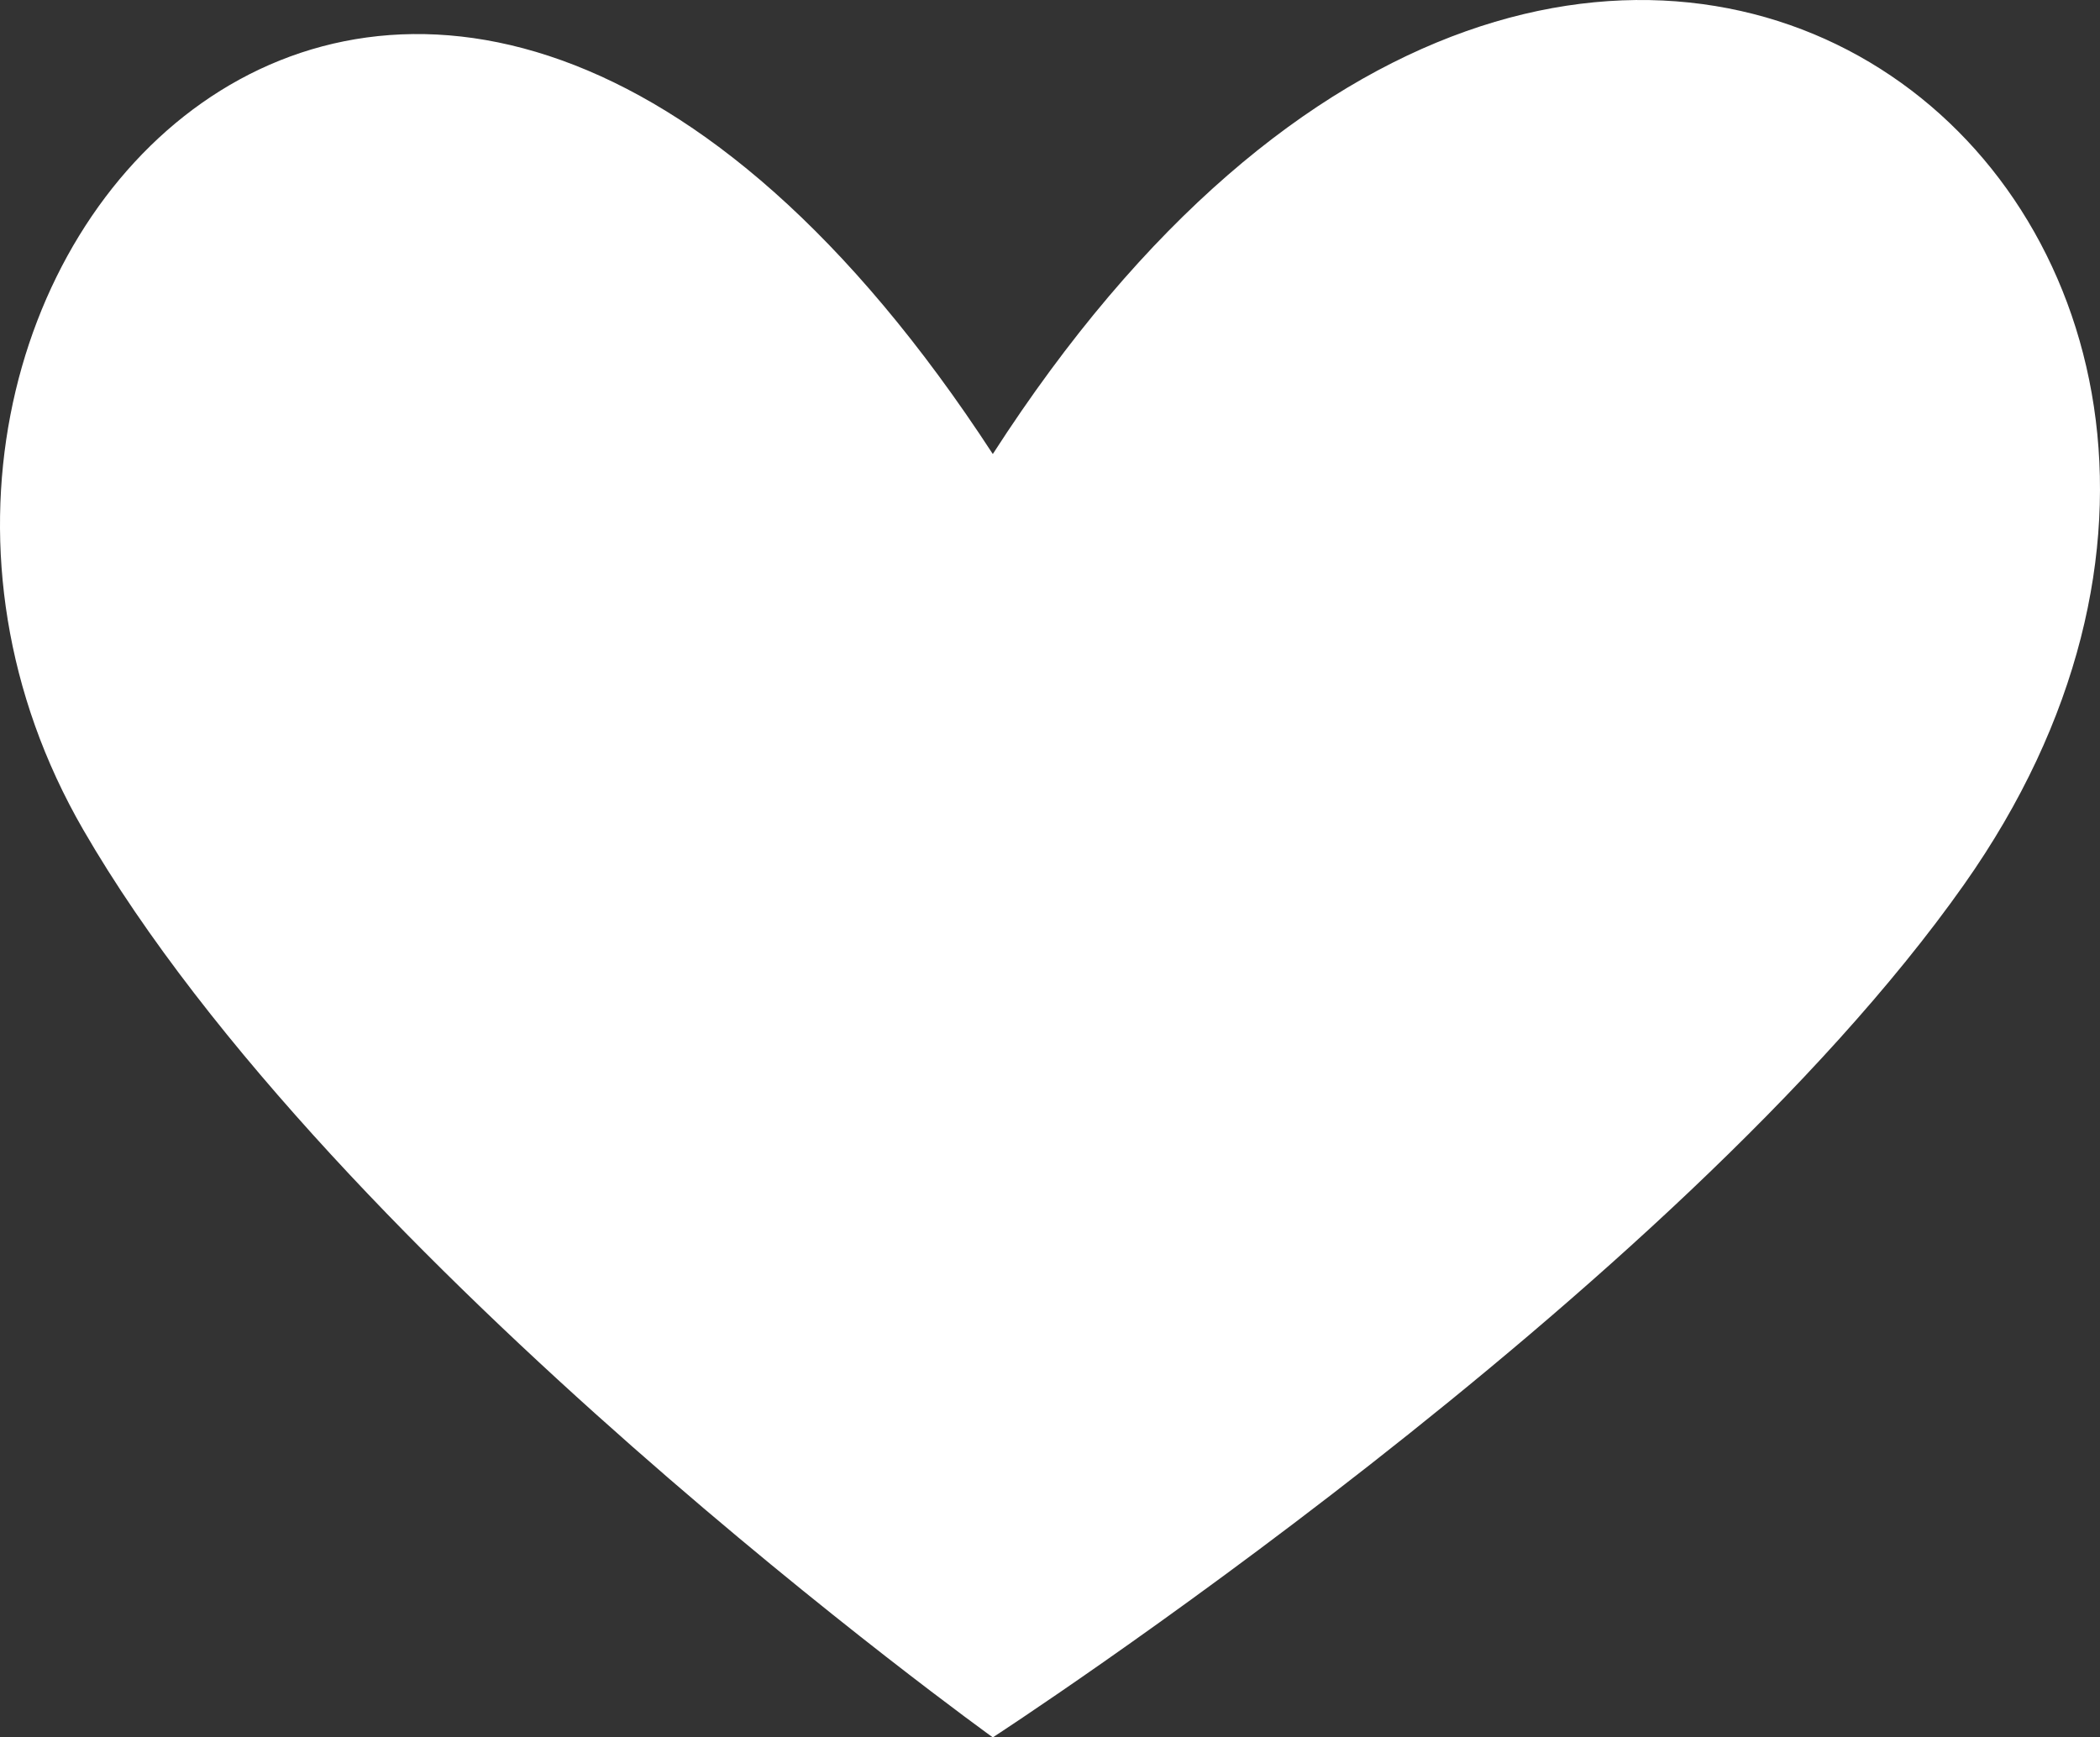
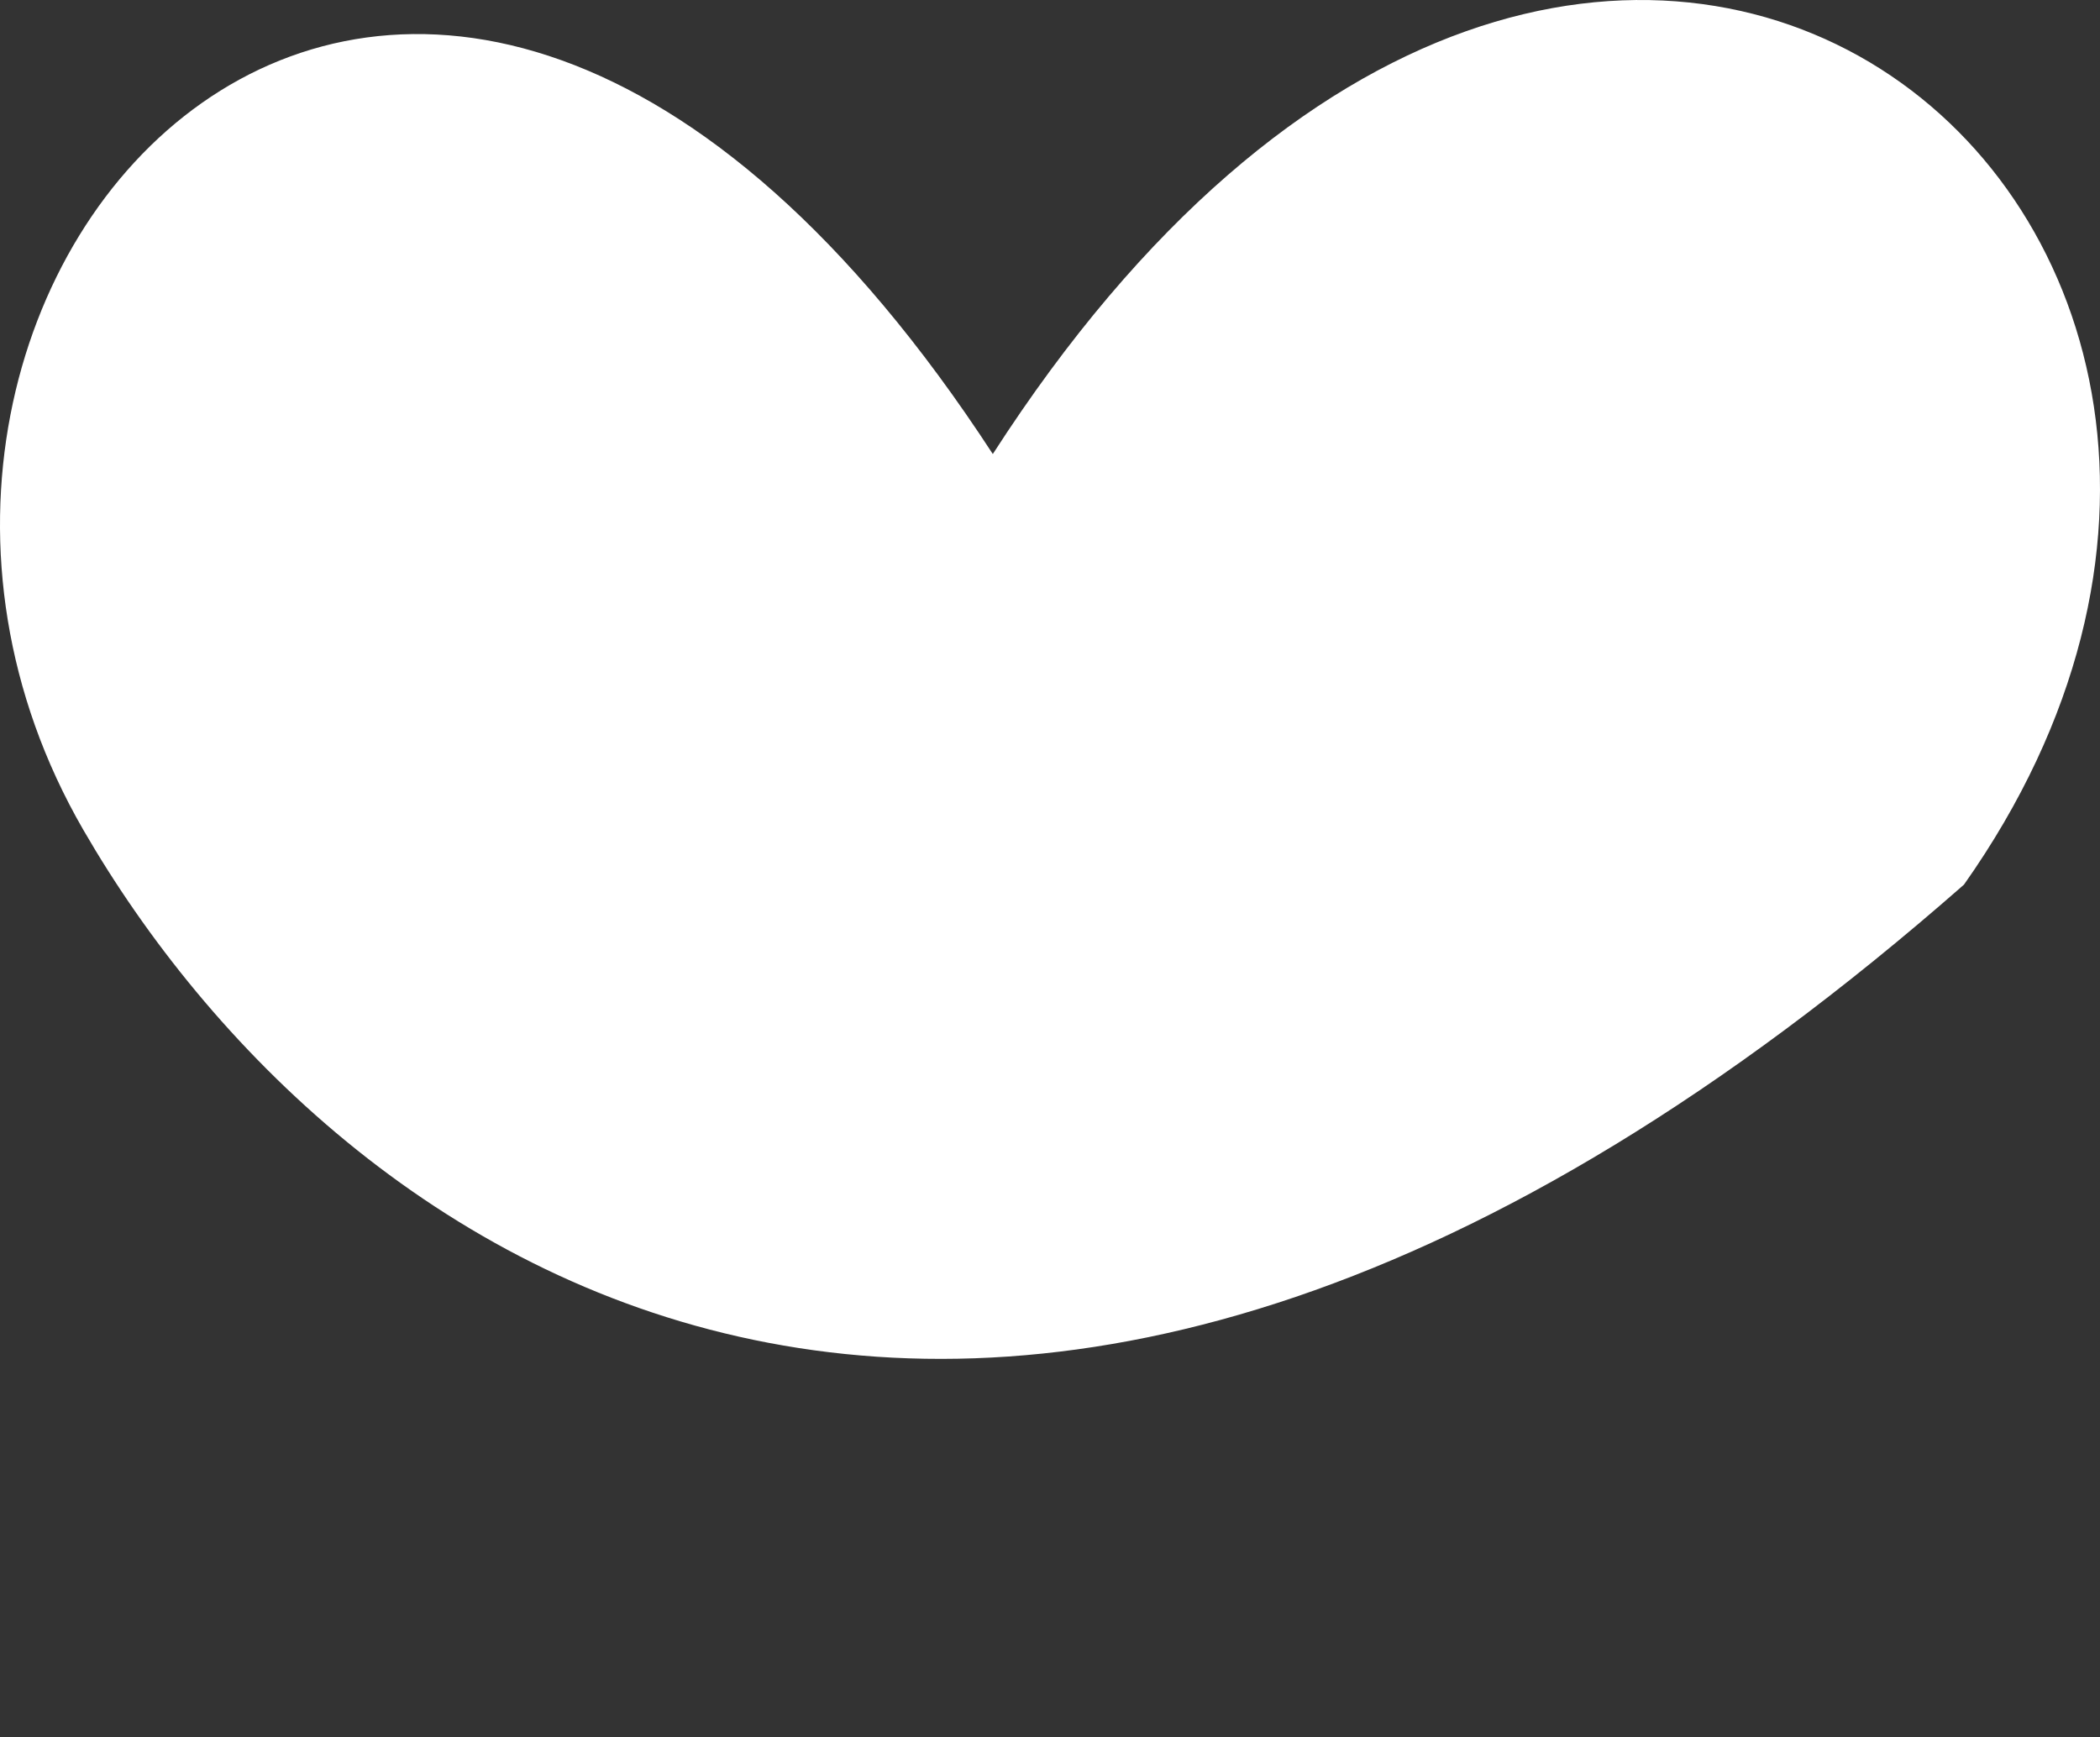
<svg xmlns="http://www.w3.org/2000/svg" width="168" height="139" viewBox="0 0 168 139" fill="none">
  <rect x="0" y="0" width="168" height="139" fill="#333333" stroke="none" />
-   <path d="M157.118 70.775C133.994 103.563 79.425 139 79.425 139C79.425 139 26.74 101.133 6.663 66.389C-18.64 22.606 33.024 -34.89 79.425 36.325C127.929 -39.002 194.362 17.981 157.118 70.775Z" fill="white" />
+   <path d="M157.118 70.775C79.425 139 26.74 101.133 6.663 66.389C-18.64 22.606 33.024 -34.89 79.425 36.325C127.929 -39.002 194.362 17.981 157.118 70.775Z" fill="white" />
</svg>